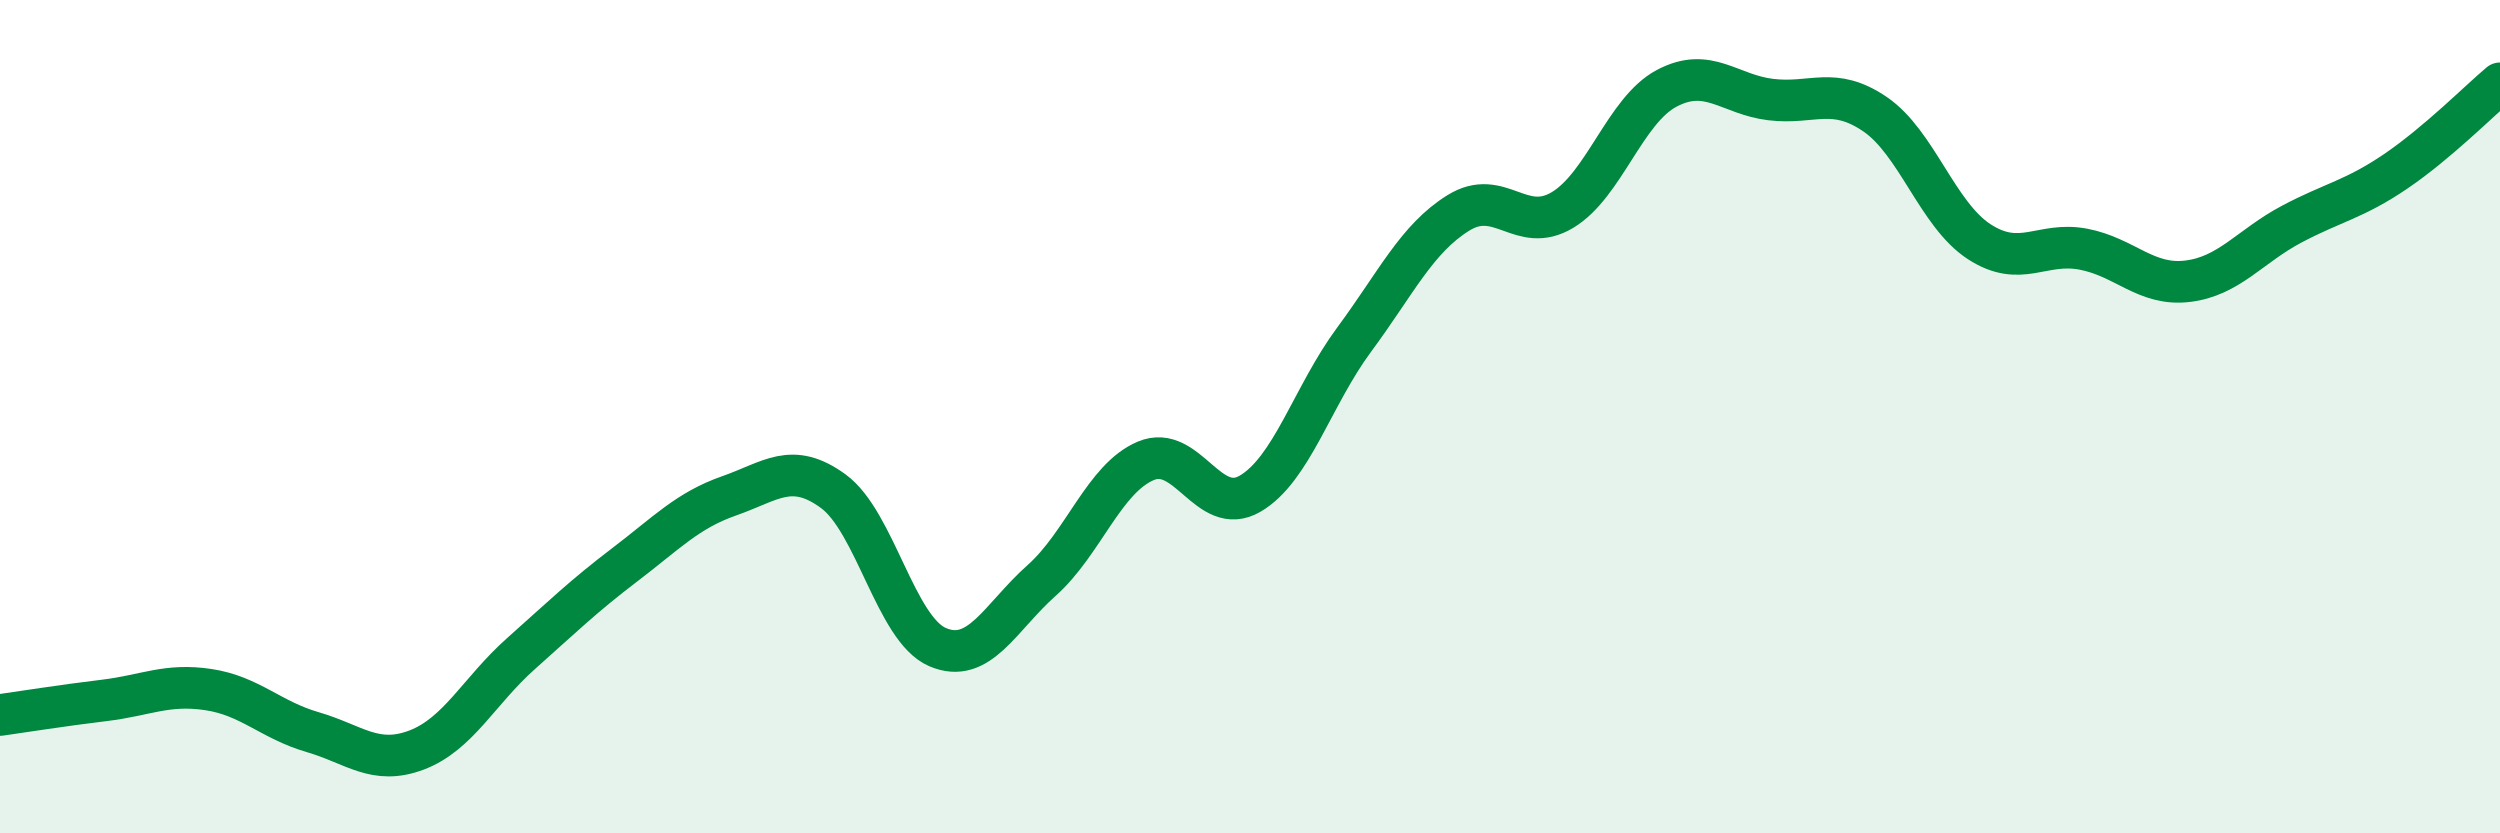
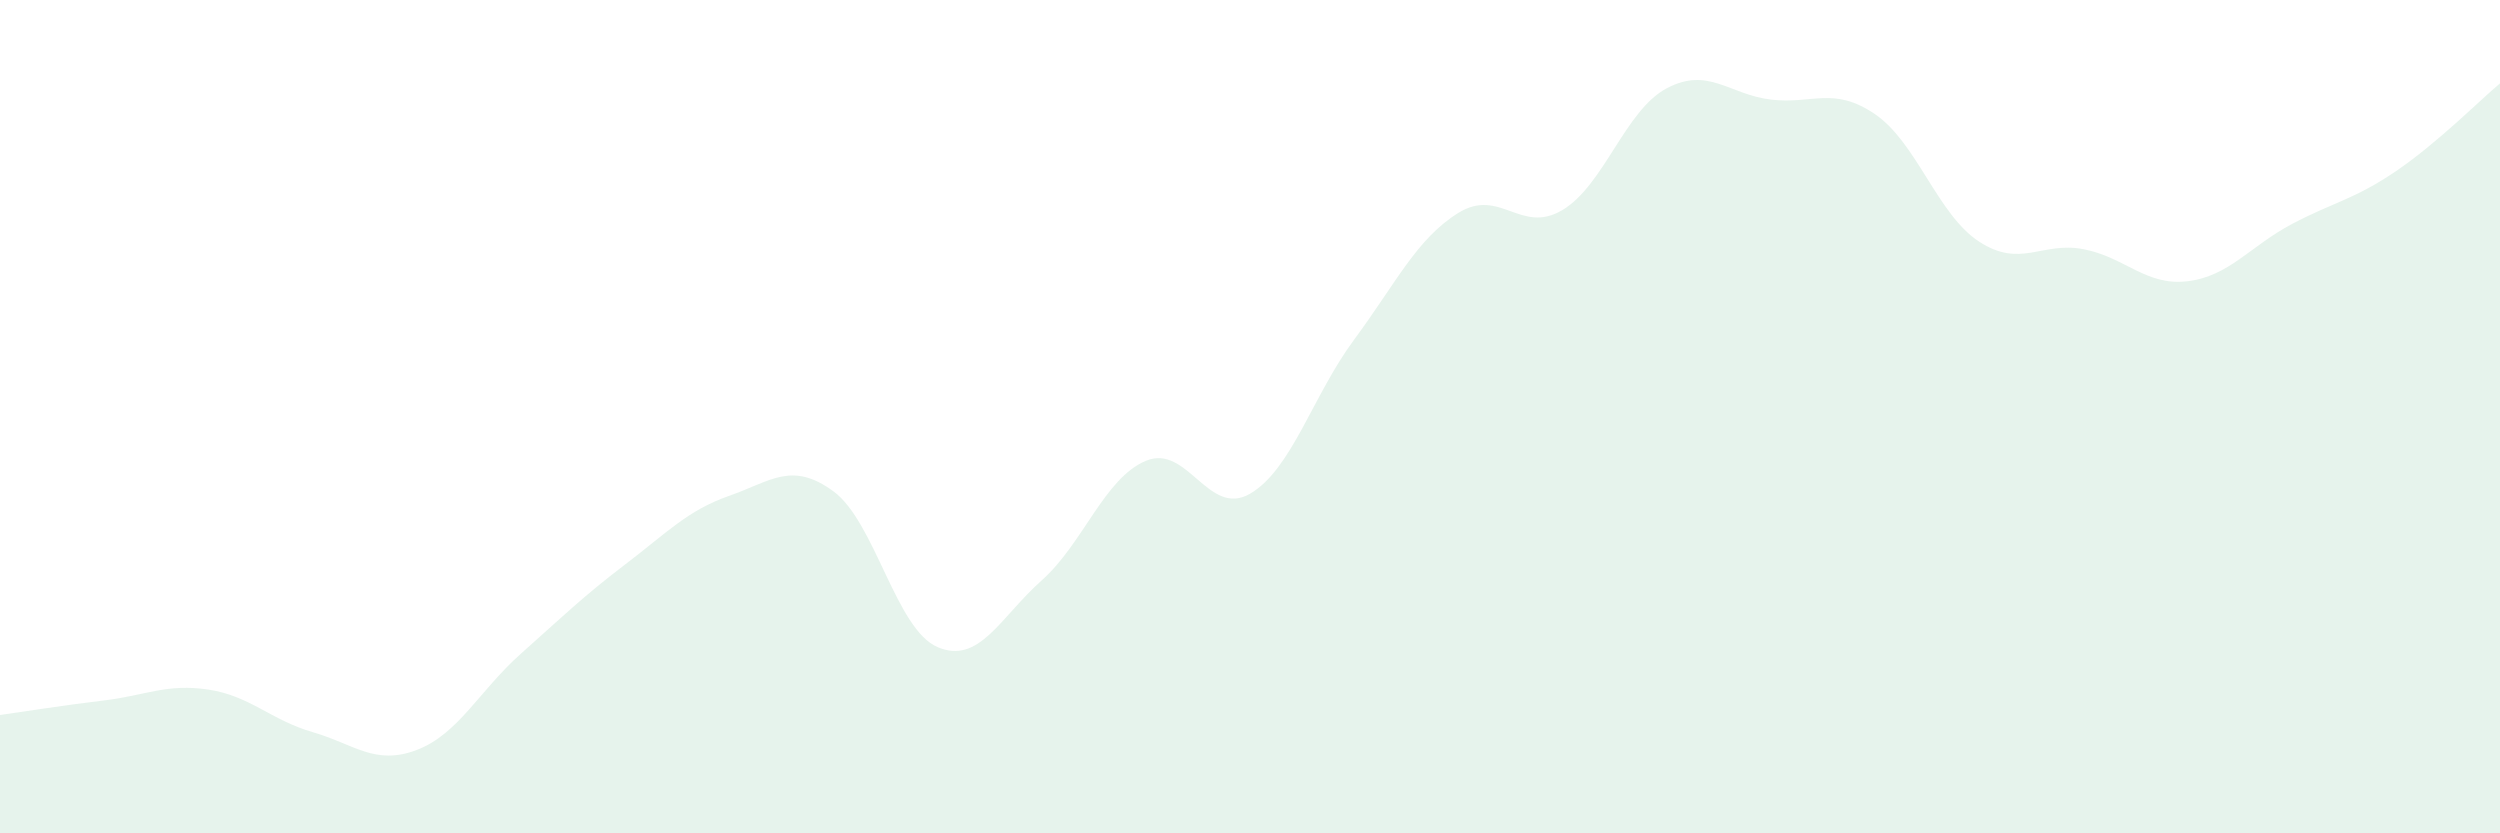
<svg xmlns="http://www.w3.org/2000/svg" width="60" height="20" viewBox="0 0 60 20">
  <path d="M 0,17.16 C 0.5,17.09 1.5,16.93 2.5,16.81 C 3.5,16.69 4,16.4 5,16.55 C 6,16.7 6.5,17.28 7.5,17.57 C 8.5,17.86 9,18.38 10,18 C 11,17.62 11.5,16.58 12.5,15.69 C 13.5,14.8 14,14.31 15,13.55 C 16,12.79 16.5,12.25 17.5,11.9 C 18.5,11.55 19,11.06 20,11.79 C 21,12.52 21.5,15.1 22.5,15.53 C 23.5,15.96 24,14.82 25,13.93 C 26,13.04 26.5,11.48 27.5,11.06 C 28.5,10.64 29,12.43 30,11.85 C 31,11.27 31.5,9.5 32.5,8.15 C 33.5,6.8 34,5.73 35,5.11 C 36,4.49 36.5,5.64 37.5,5.04 C 38.5,4.44 39,2.65 40,2.12 C 41,1.59 41.5,2.27 42.5,2.39 C 43.5,2.51 44,2.06 45,2.74 C 46,3.42 46.5,5.15 47.5,5.8 C 48.5,6.45 49,5.79 50,5.98 C 51,6.17 51.5,6.87 52.5,6.75 C 53.5,6.63 54,5.91 55,5.38 C 56,4.85 56.5,4.79 57.5,4.11 C 58.5,3.43 59.5,2.42 60,2L60 20L0 20Z" fill="#008740" opacity="0.1" stroke-linecap="round" stroke-linejoin="round" />
-   <path d="M 0,17.16 C 0.5,17.09 1.5,16.93 2.5,16.81 C 3.5,16.69 4,16.4 5,16.55 C 6,16.7 6.5,17.28 7.5,17.57 C 8.5,17.86 9,18.38 10,18 C 11,17.62 11.5,16.58 12.5,15.69 C 13.5,14.8 14,14.31 15,13.55 C 16,12.79 16.5,12.25 17.5,11.9 C 18.5,11.55 19,11.06 20,11.79 C 21,12.52 21.5,15.1 22.5,15.53 C 23.5,15.96 24,14.82 25,13.93 C 26,13.04 26.5,11.48 27.5,11.06 C 28.5,10.64 29,12.43 30,11.85 C 31,11.27 31.5,9.5 32.5,8.15 C 33.5,6.8 34,5.73 35,5.11 C 36,4.49 36.5,5.64 37.5,5.04 C 38.5,4.44 39,2.65 40,2.12 C 41,1.59 41.5,2.27 42.5,2.39 C 43.5,2.51 44,2.06 45,2.74 C 46,3.42 46.5,5.15 47.5,5.8 C 48.5,6.45 49,5.79 50,5.98 C 51,6.17 51.5,6.87 52.5,6.75 C 53.5,6.63 54,5.91 55,5.38 C 56,4.85 56.5,4.79 57.5,4.11 C 58.5,3.43 59.5,2.42 60,2" stroke="#008740" stroke-width="1" fill="none" stroke-linecap="round" stroke-linejoin="round" />
</svg>